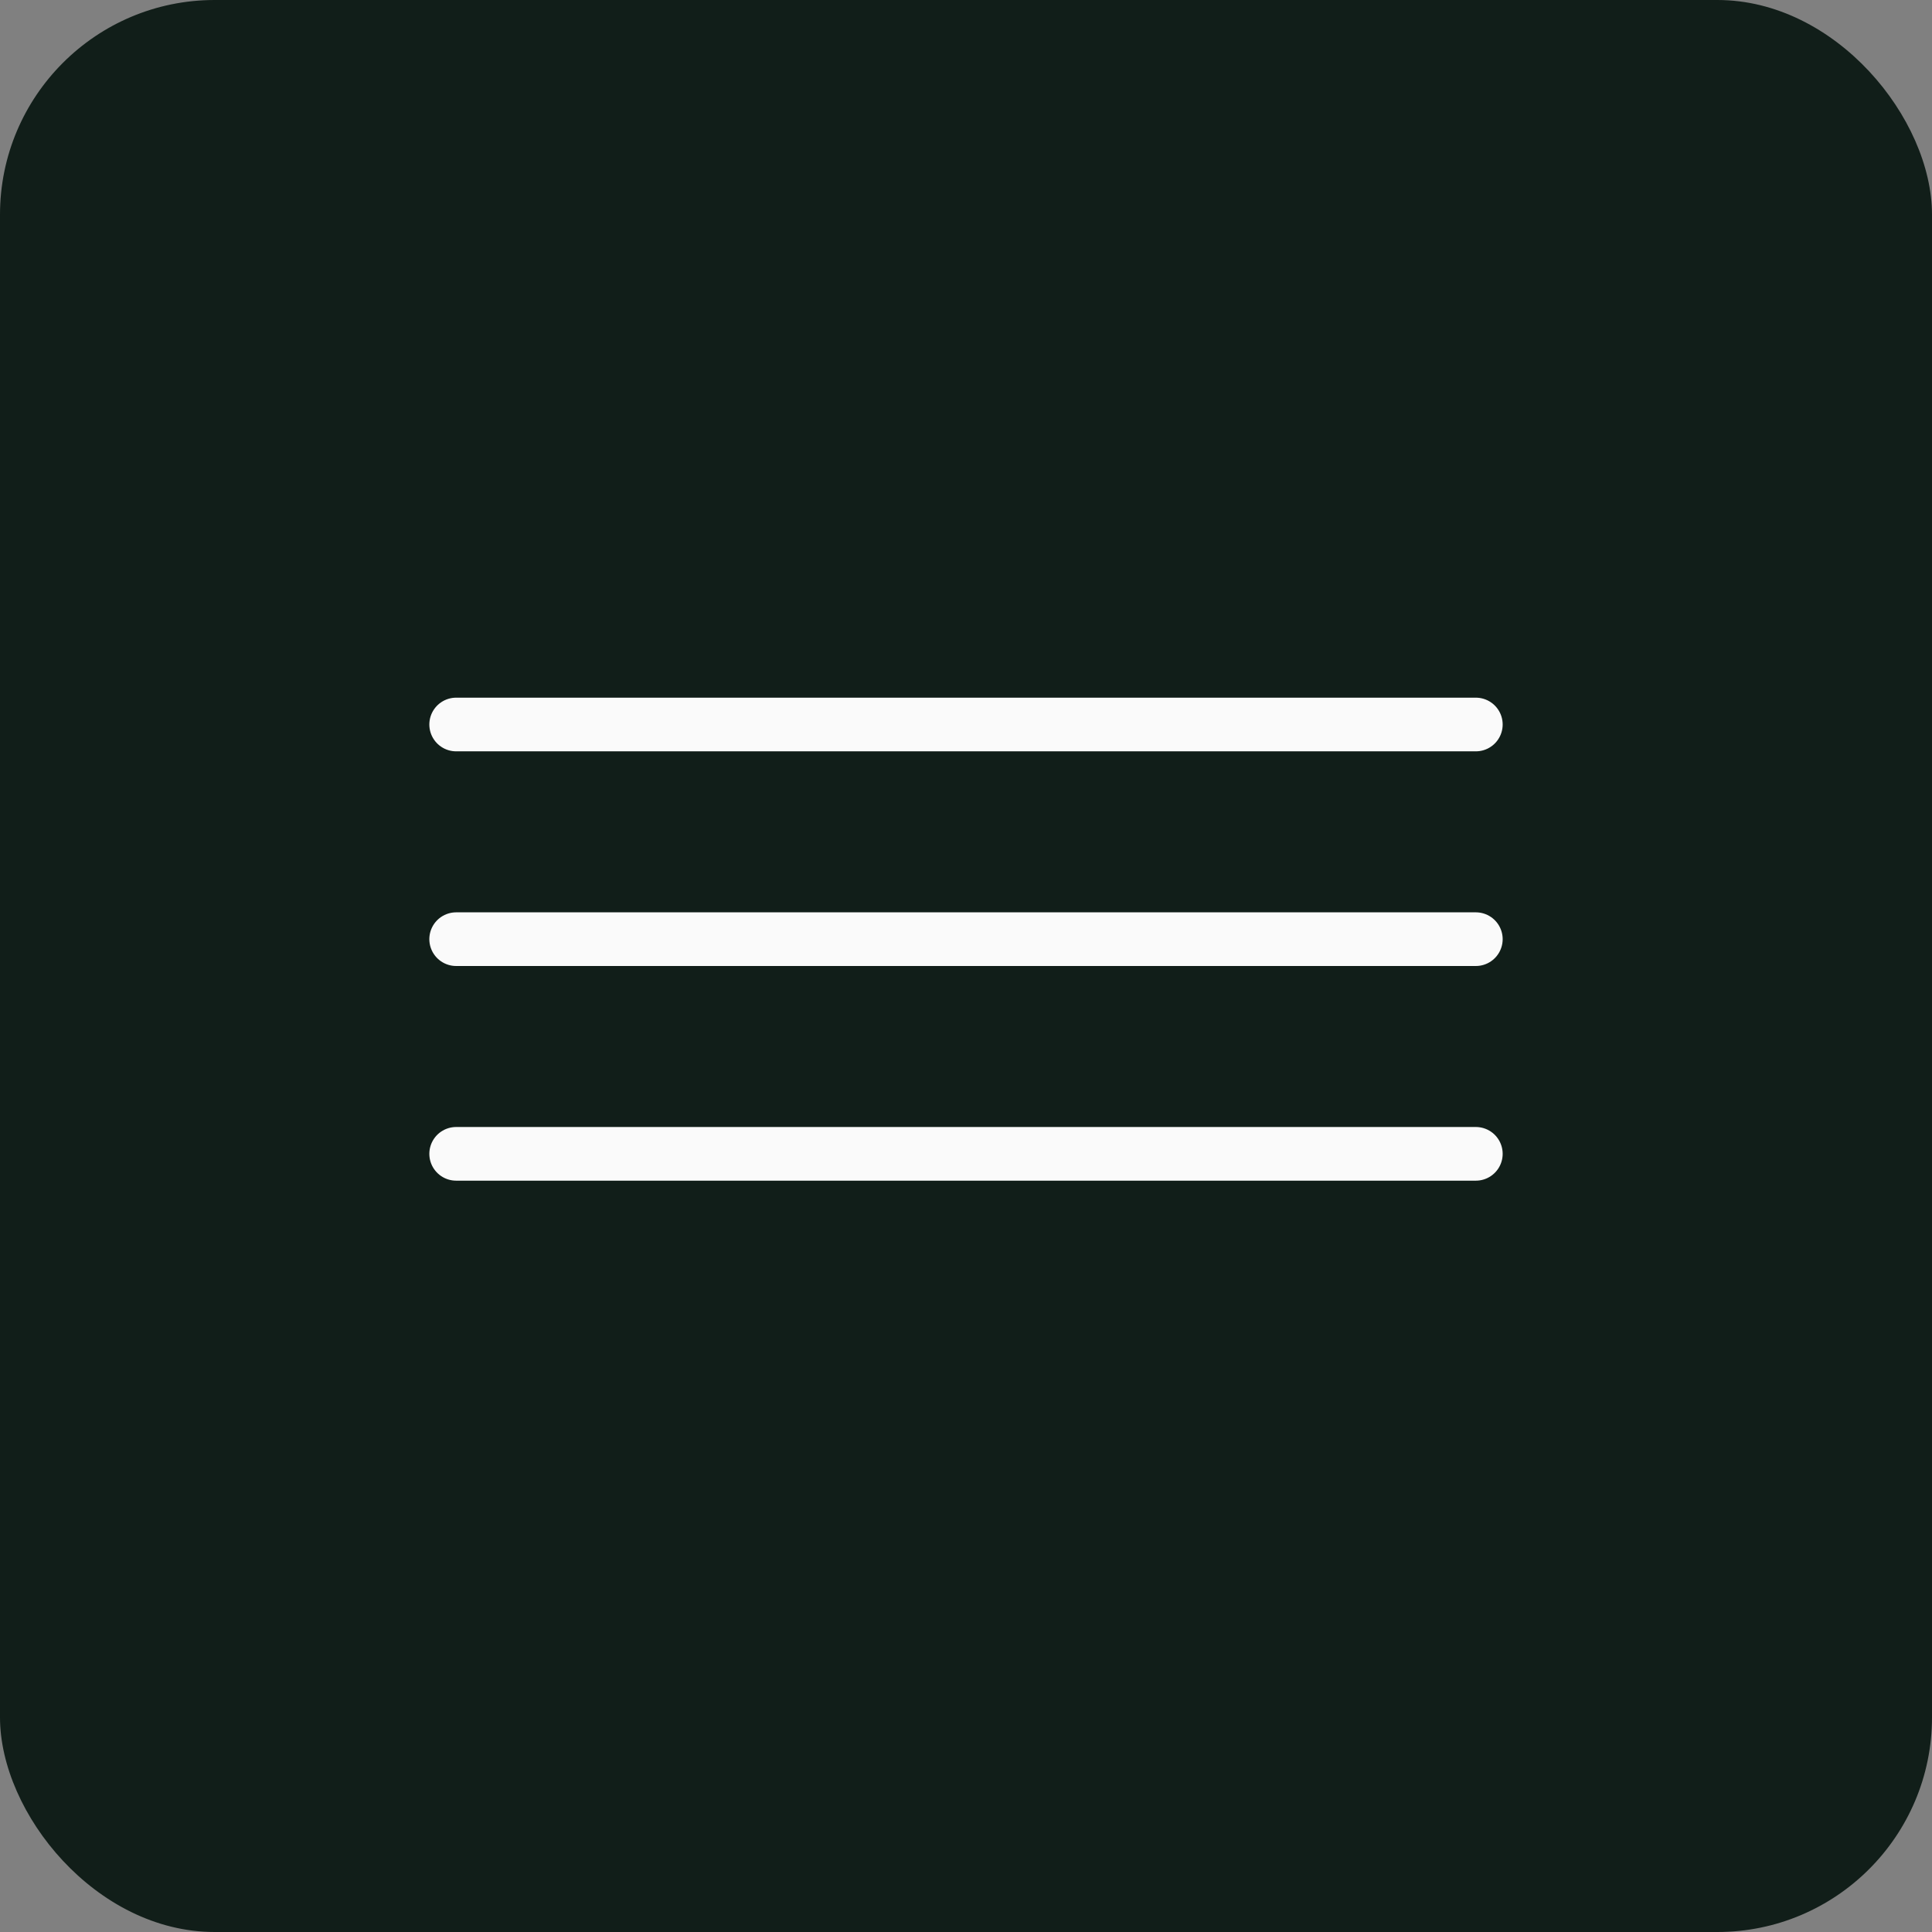
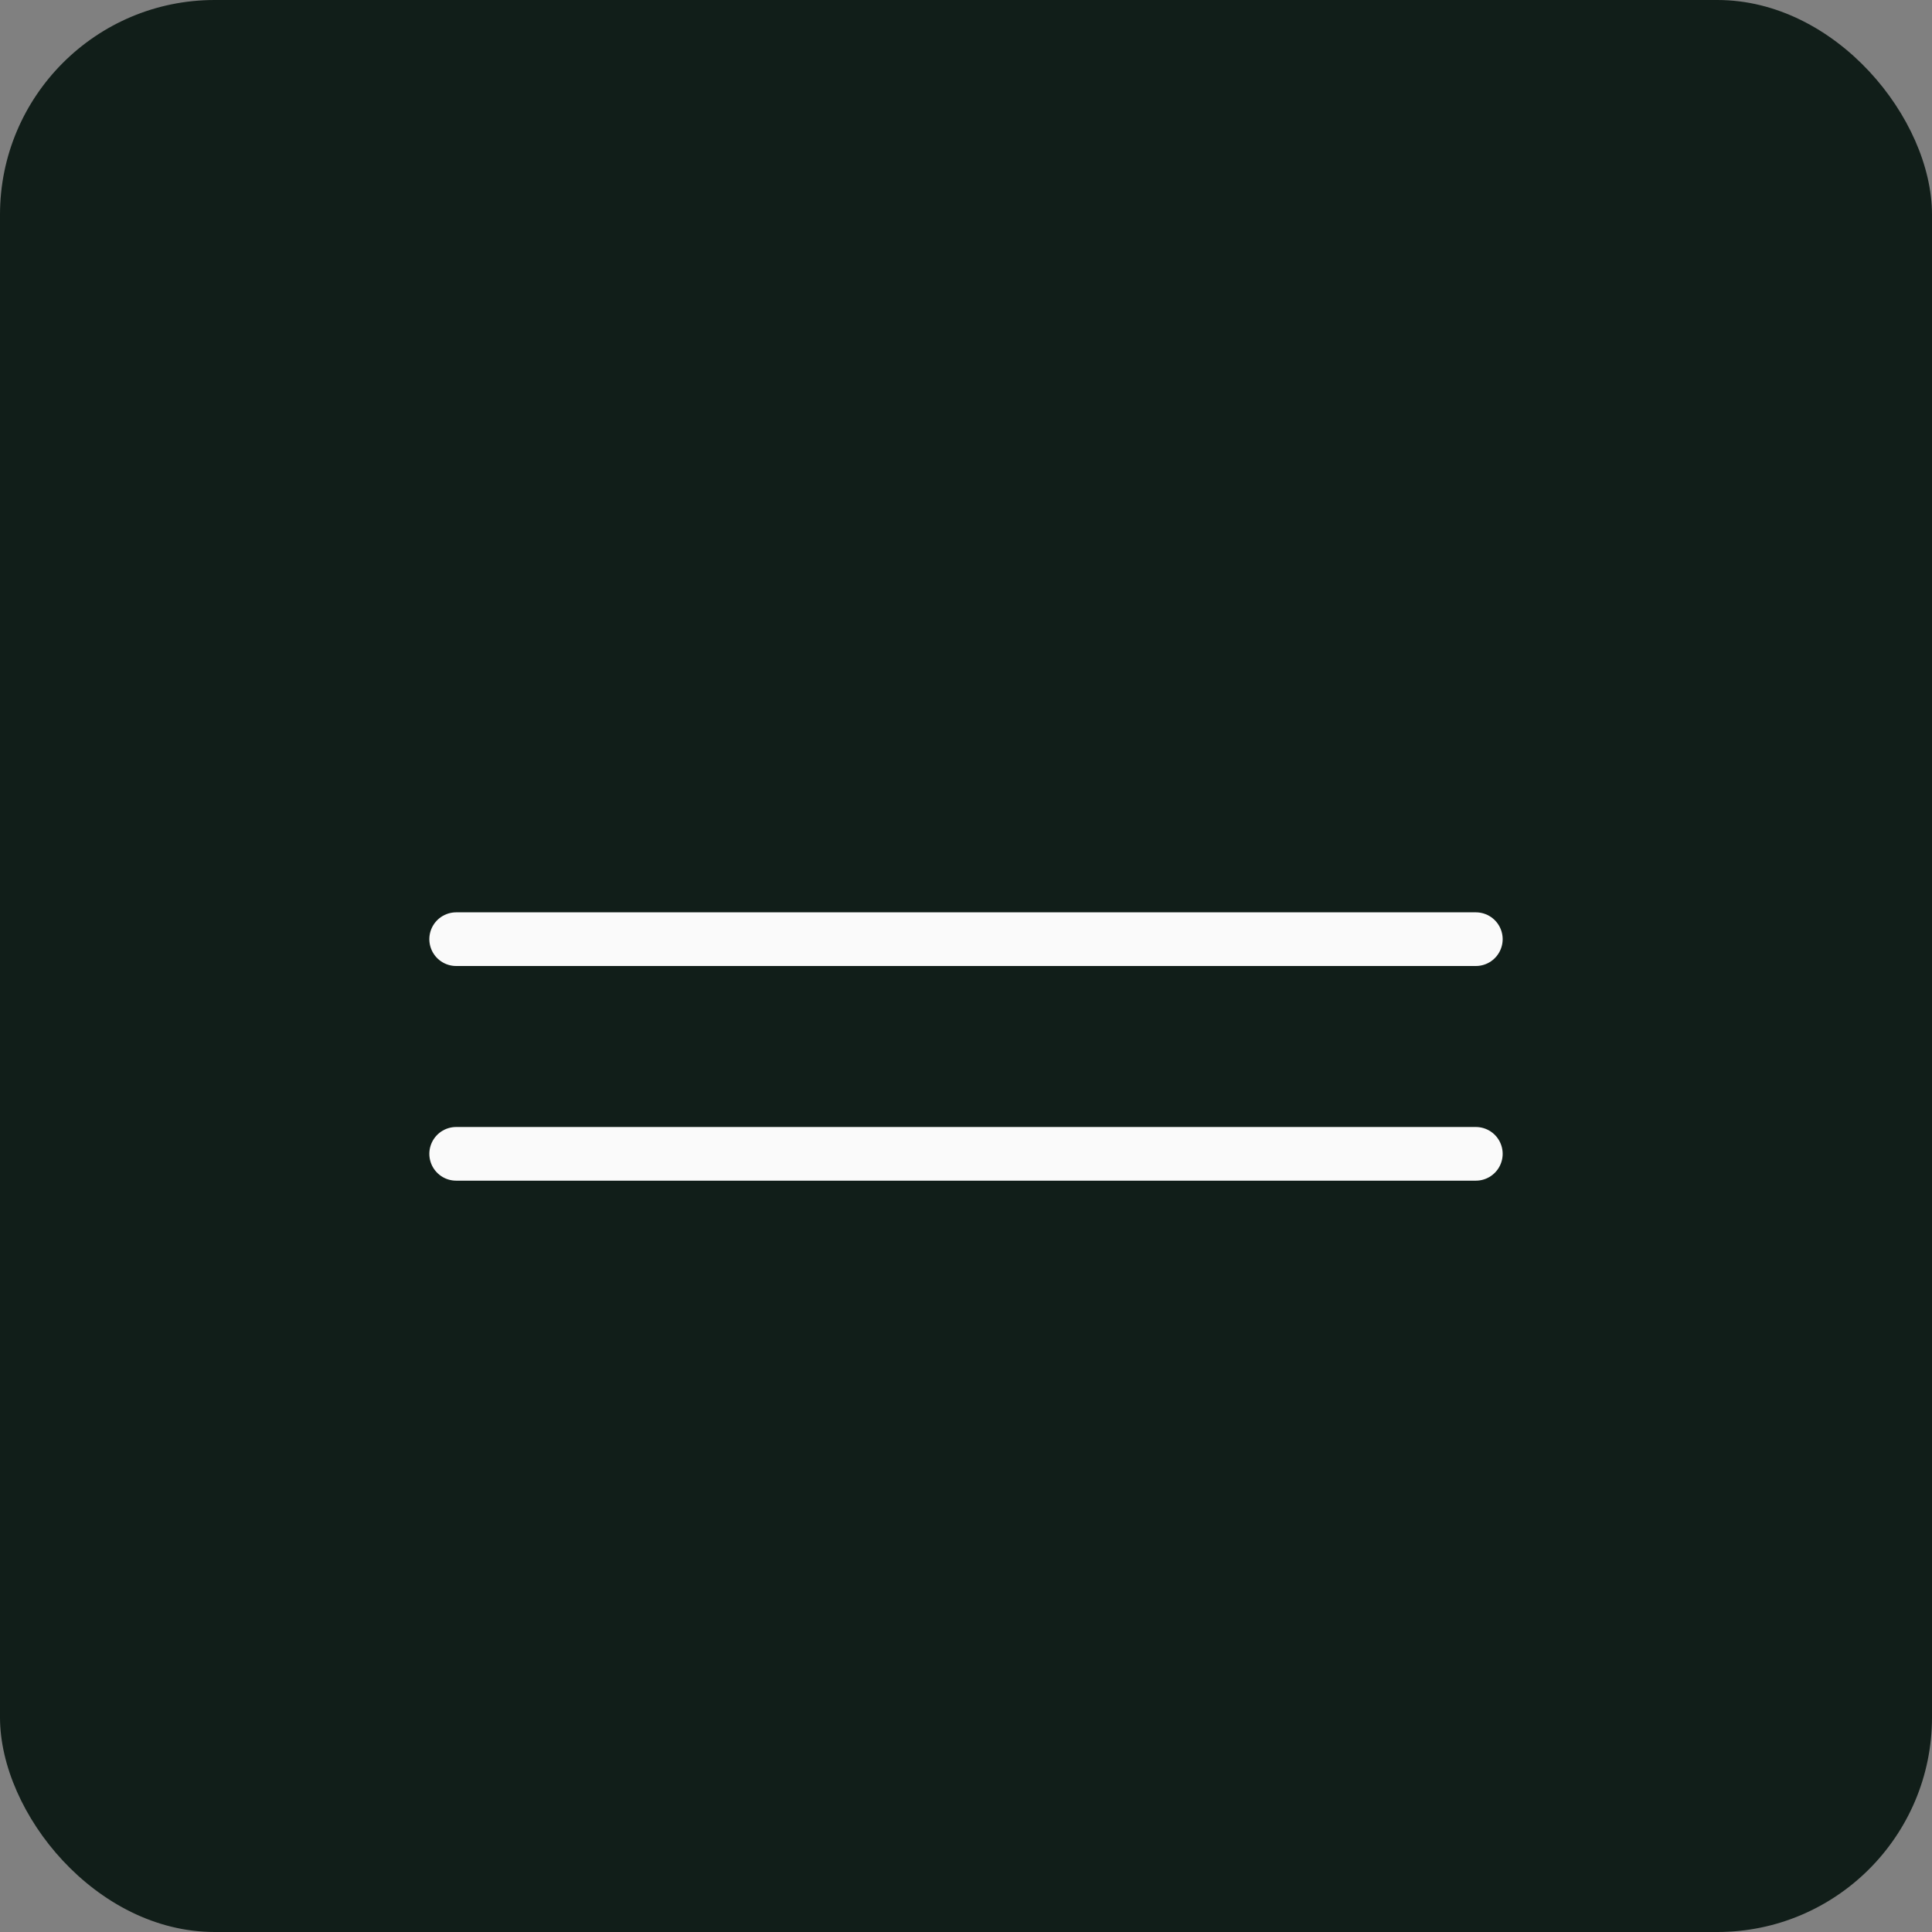
<svg xmlns="http://www.w3.org/2000/svg" width="36" height="36" viewBox="0 0 36 36" fill="none">
  <rect x="0" y="0" width="36" height="36" fill="#808080" stroke="none" />
  <rect width="36" height="36" rx="4" fill="#111E19" />
-   <line x1="8.5" y1="13.5" x2="27.5" y2="13.5" stroke="#FAFAFA" stroke-linecap="round" />
  <line x1="8.5" y1="17.5" x2="27.5" y2="17.5" stroke="#FAFAFA" stroke-linecap="round" />
  <line x1="8.5" y1="21.5" x2="27.5" y2="21.5" stroke="#FAFAFA" stroke-linecap="round" />
</svg>